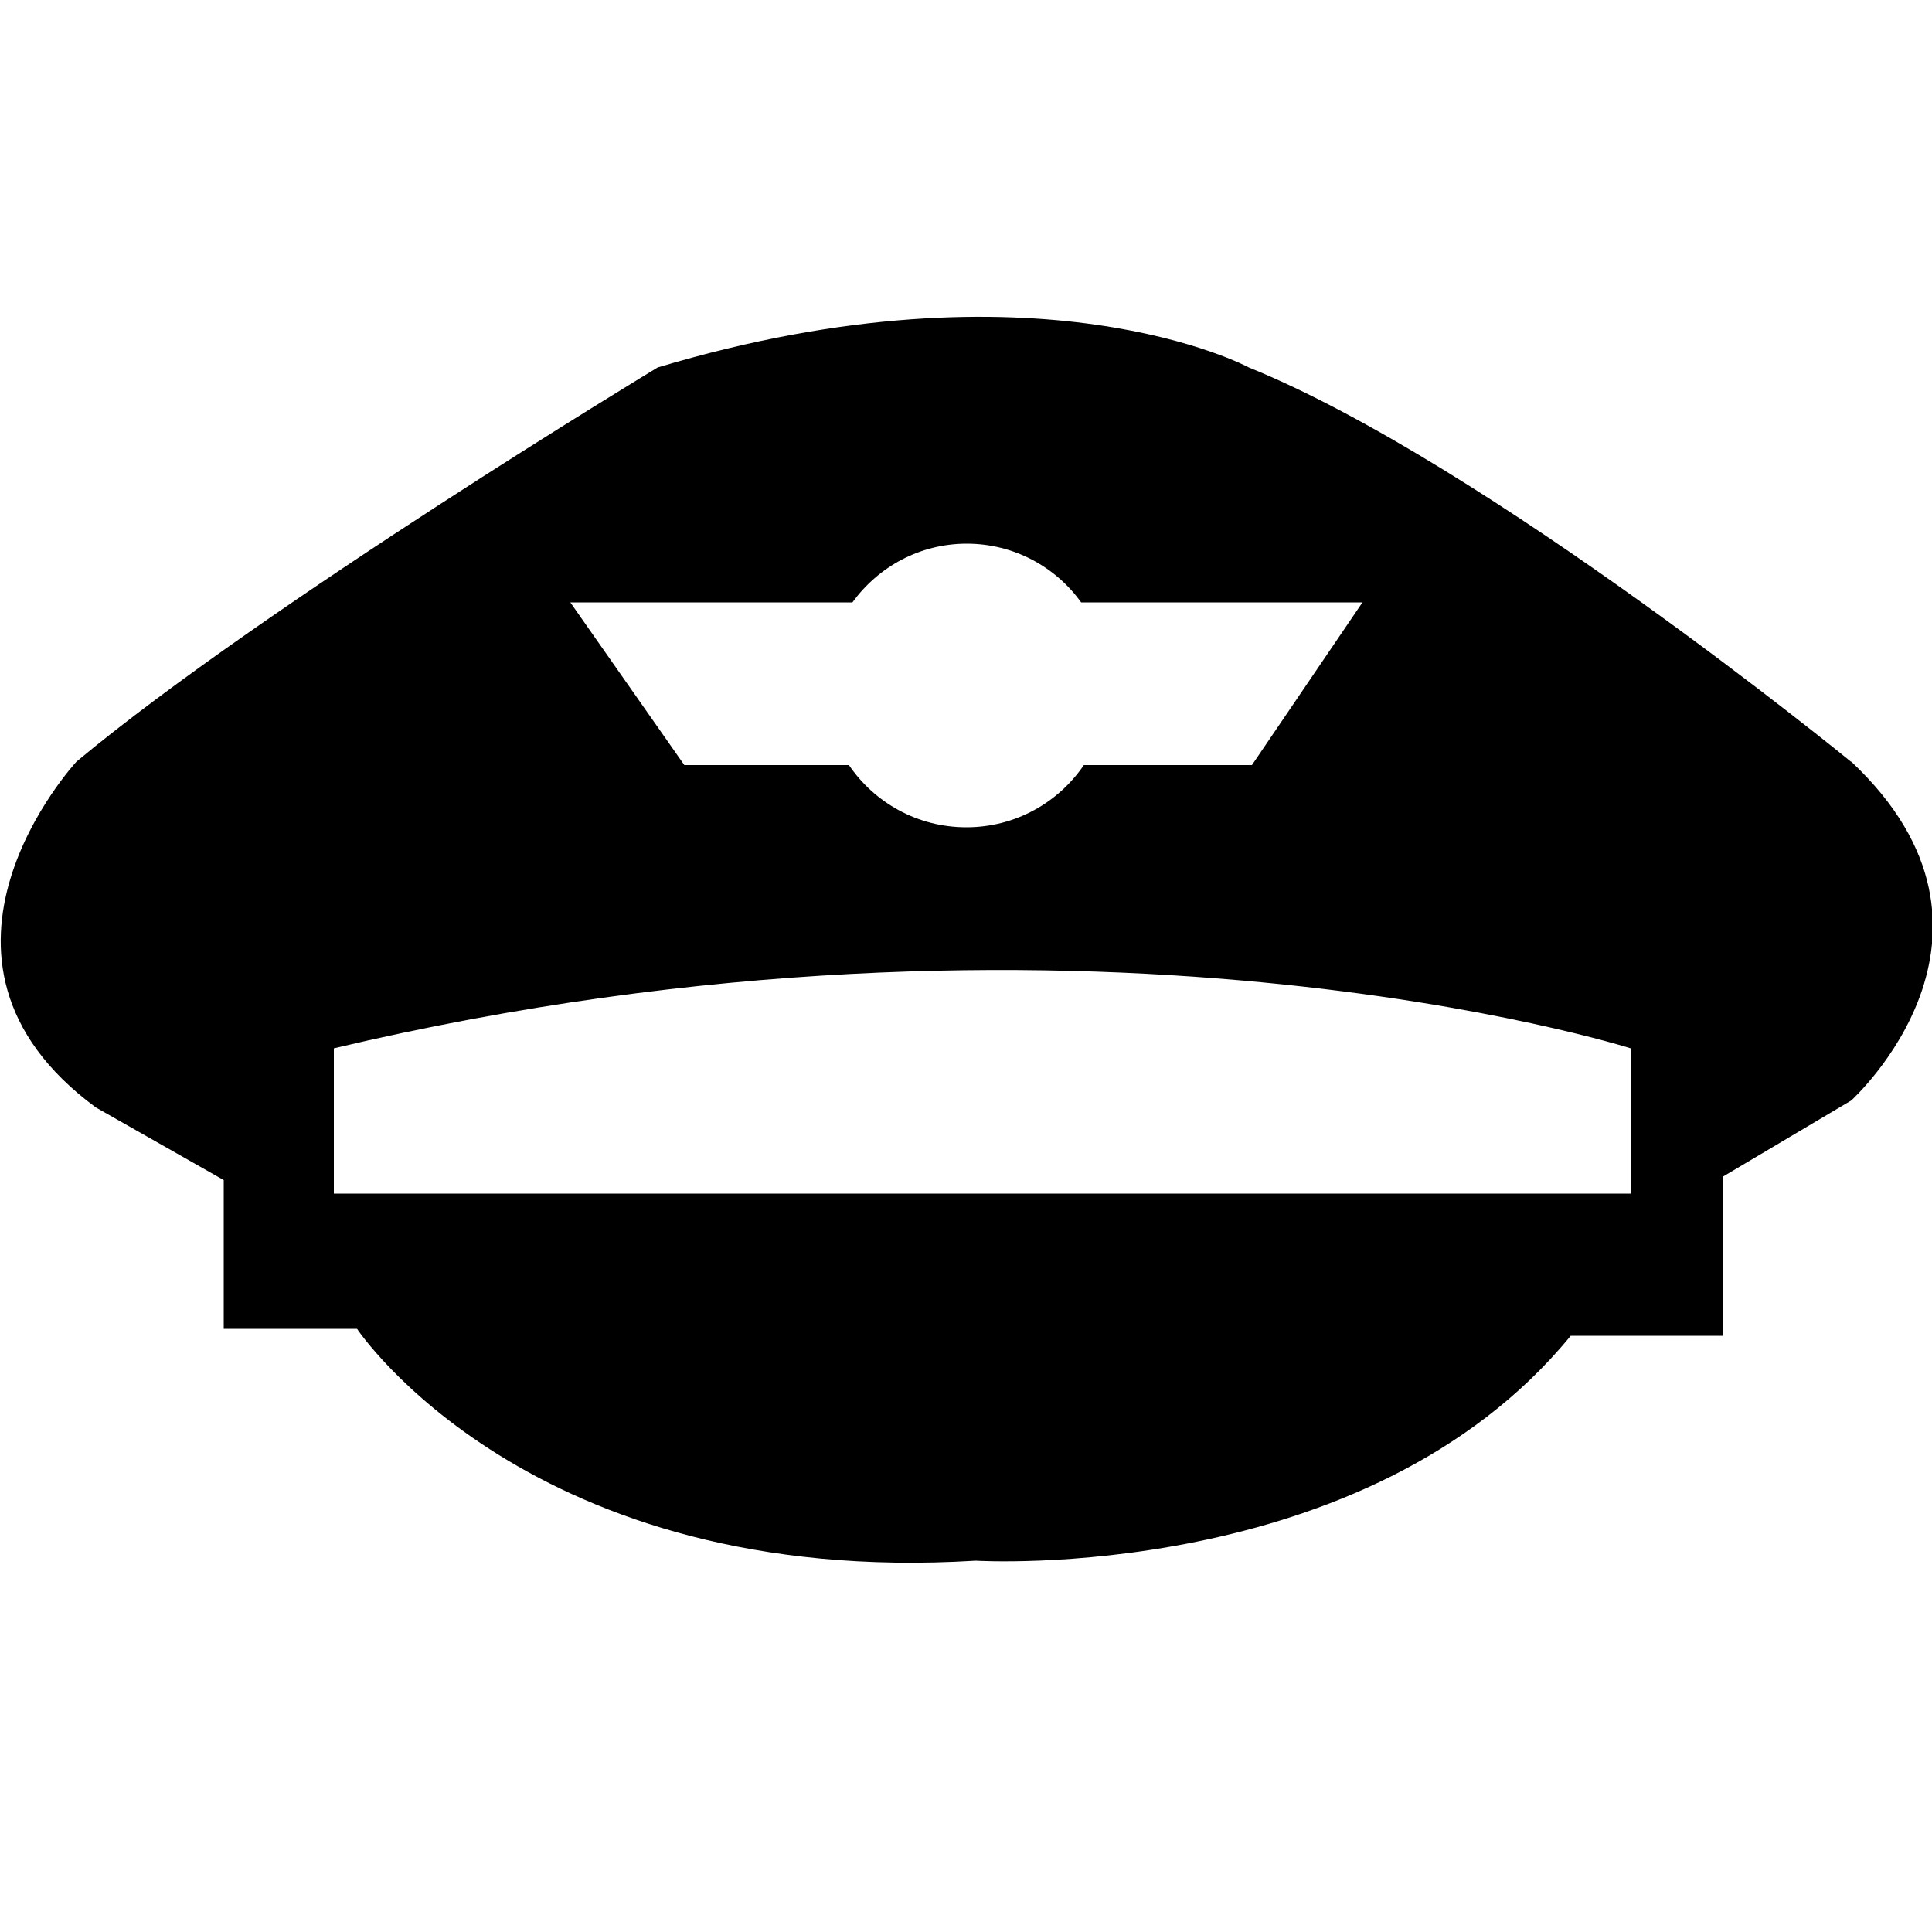
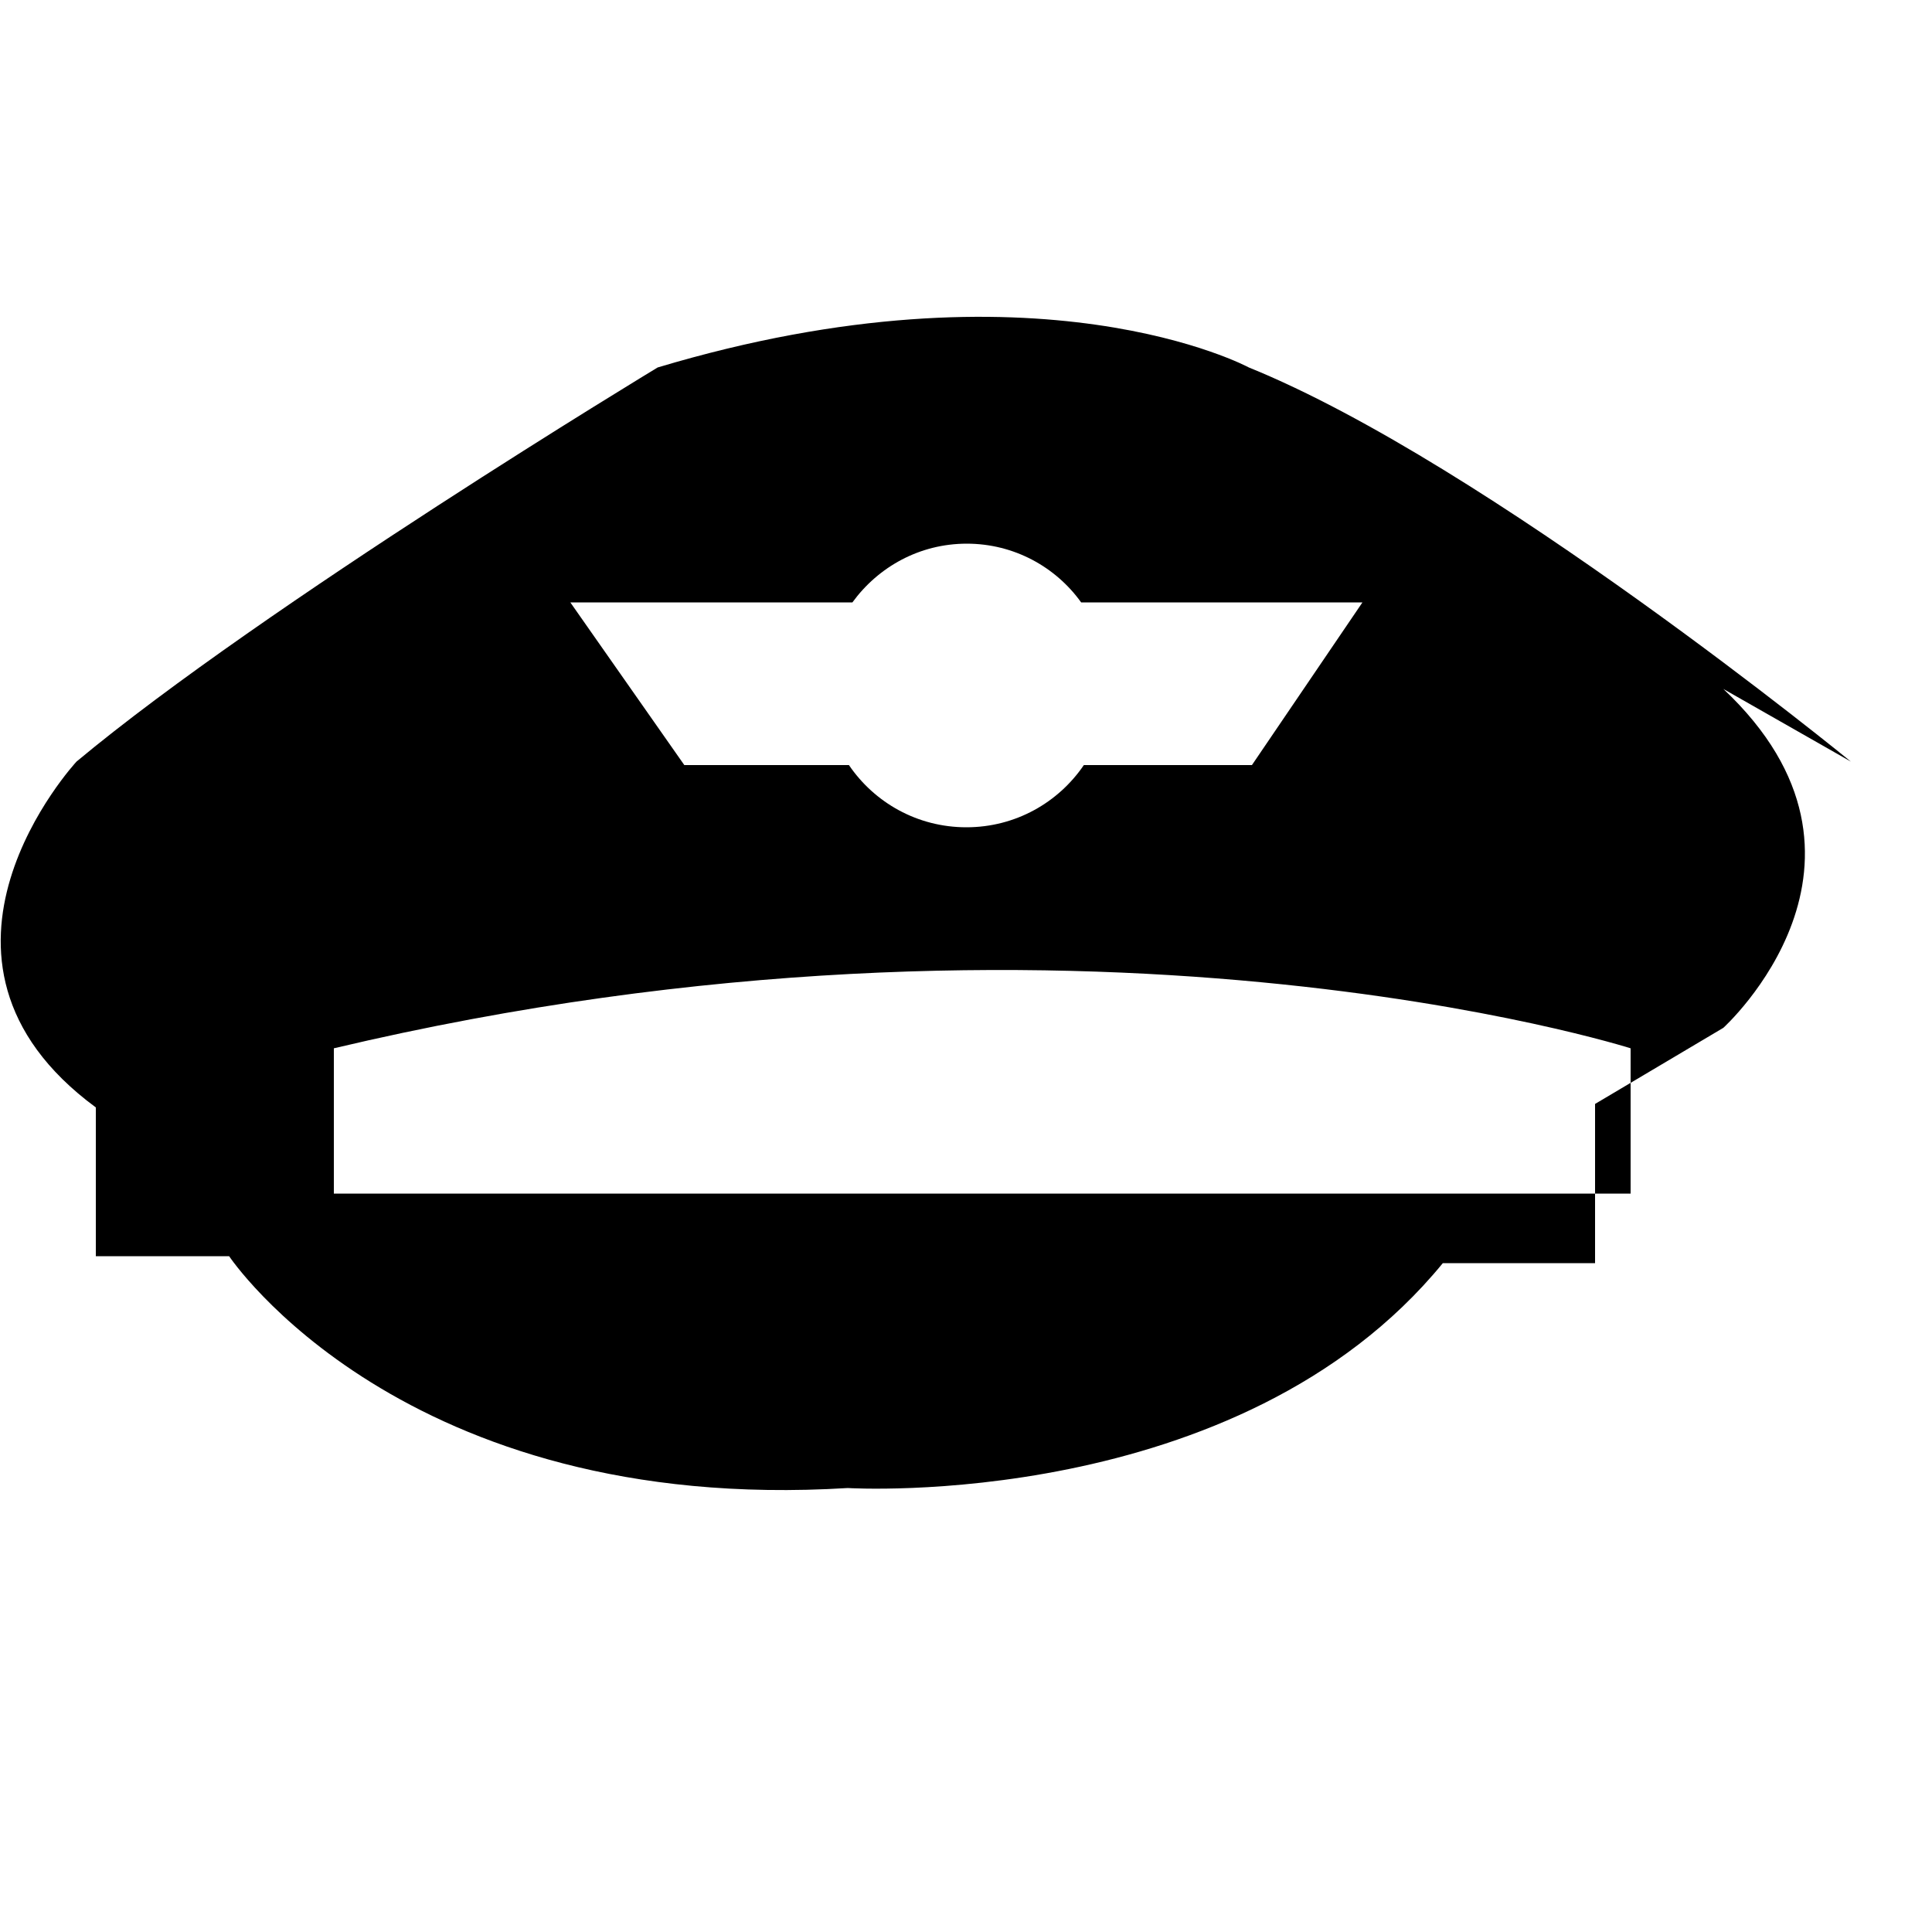
<svg xmlns="http://www.w3.org/2000/svg" id="amenity-kits_copy" data-name="amenity-kits copy" version="1.1" viewBox="0 0 50 50">
  <defs>
    <style>
      .cls-1 {
        fill: #000;
        stroke-width: 0px;
      }
    </style>
  </defs>
-   <path class="cls-1" d="M47.9,19.71s-9.41-7.7-15.58-10.2c0,0-5.46-2.95-15.3,0,0,0-10.21,6.17-15.04,10.2,0,0-4.73,5.1.5,8.95l3.31,1.88v3.85h3.45s4.46,6.71,16.01,6c0,0,10.12.63,15.4-5.82h3.94v-4.12l3.32-1.97s4.75-4.3,0-8.77ZM22.06,15.59c.67-.92,1.74-1.52,2.96-1.52s2.3.6,2.96,1.52h7.28l-2.86,4.21h-4.35c-.66.97-1.77,1.61-3.04,1.61s-2.38-.64-3.04-1.61h-4.26l-2.95-4.21h7.28ZM42.19,30.89H8.64v-3.76c19.24-4.56,33.56,0,33.56,0v3.76Z" />
+   <path class="cls-1" d="M47.9,19.71s-9.41-7.7-15.58-10.2c0,0-5.46-2.95-15.3,0,0,0-10.21,6.17-15.04,10.2,0,0-4.73,5.1.5,8.95v3.85h3.45s4.46,6.71,16.01,6c0,0,10.12.63,15.4-5.82h3.94v-4.12l3.32-1.97s4.75-4.3,0-8.77ZM22.06,15.59c.67-.92,1.74-1.52,2.96-1.52s2.3.6,2.96,1.52h7.28l-2.86,4.21h-4.35c-.66.97-1.77,1.61-3.04,1.61s-2.38-.64-3.04-1.61h-4.26l-2.95-4.21h7.28ZM42.19,30.89H8.64v-3.76c19.24-4.56,33.56,0,33.56,0v3.76Z" />
</svg>